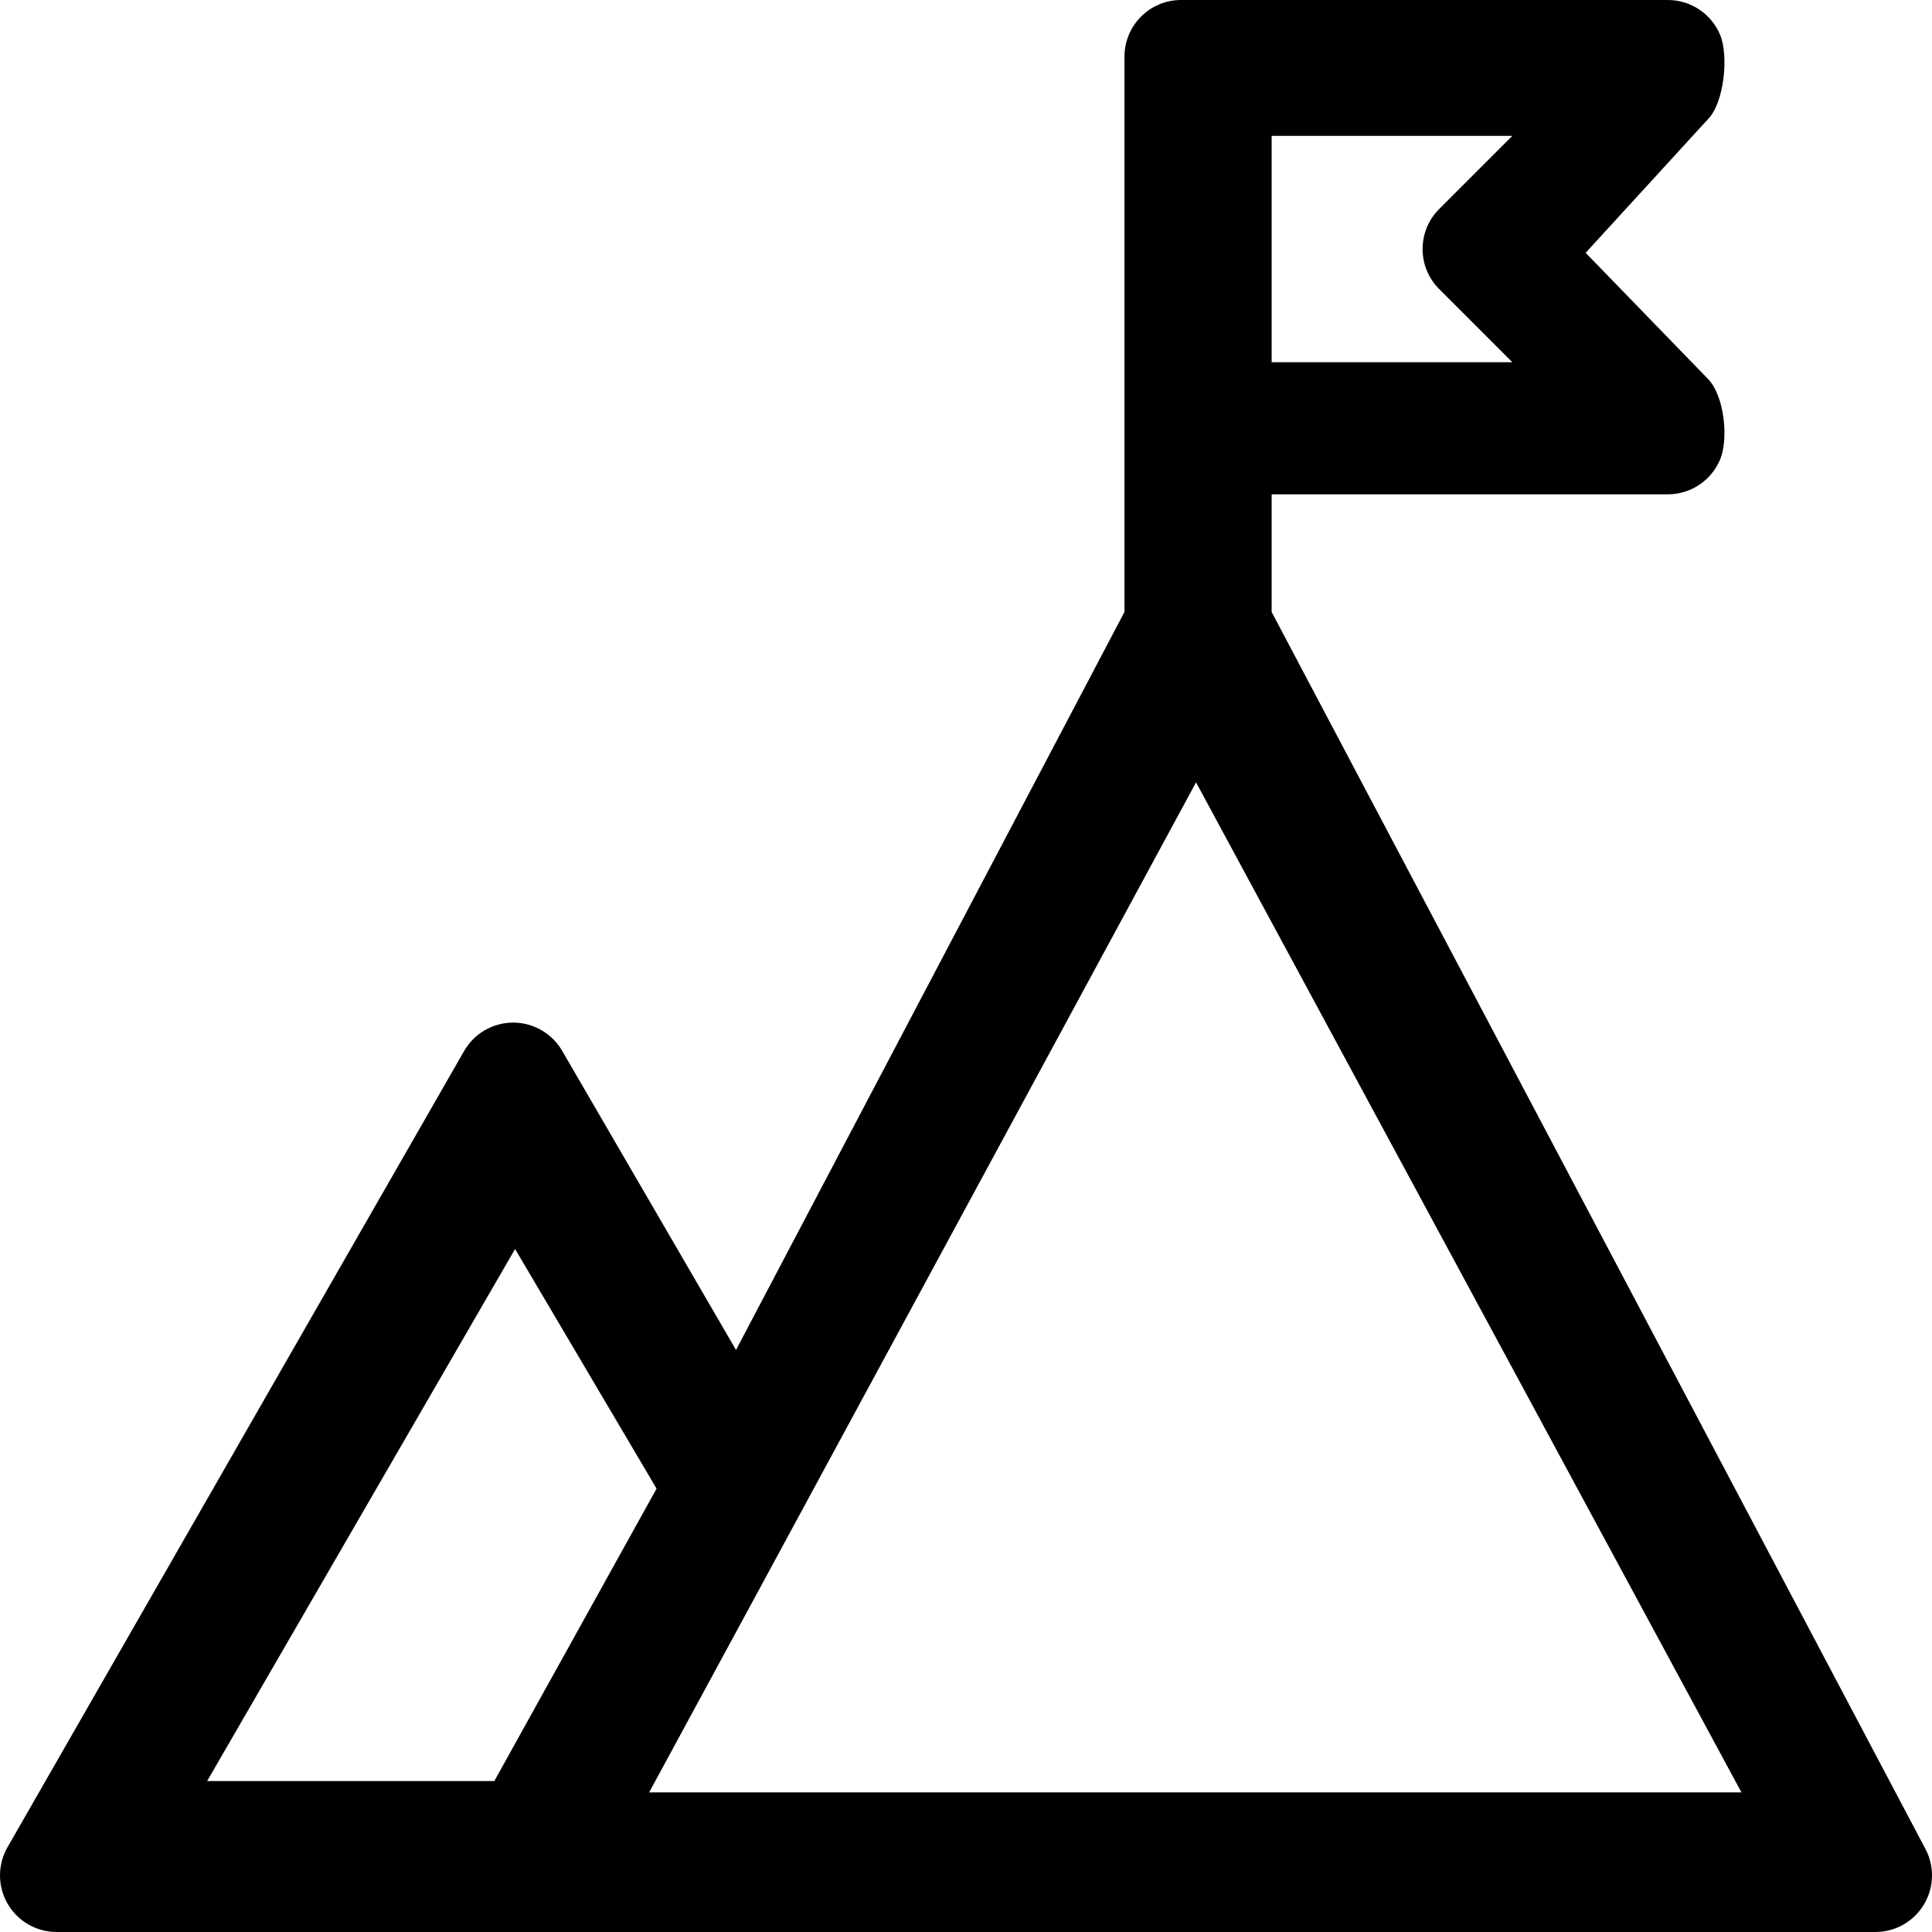
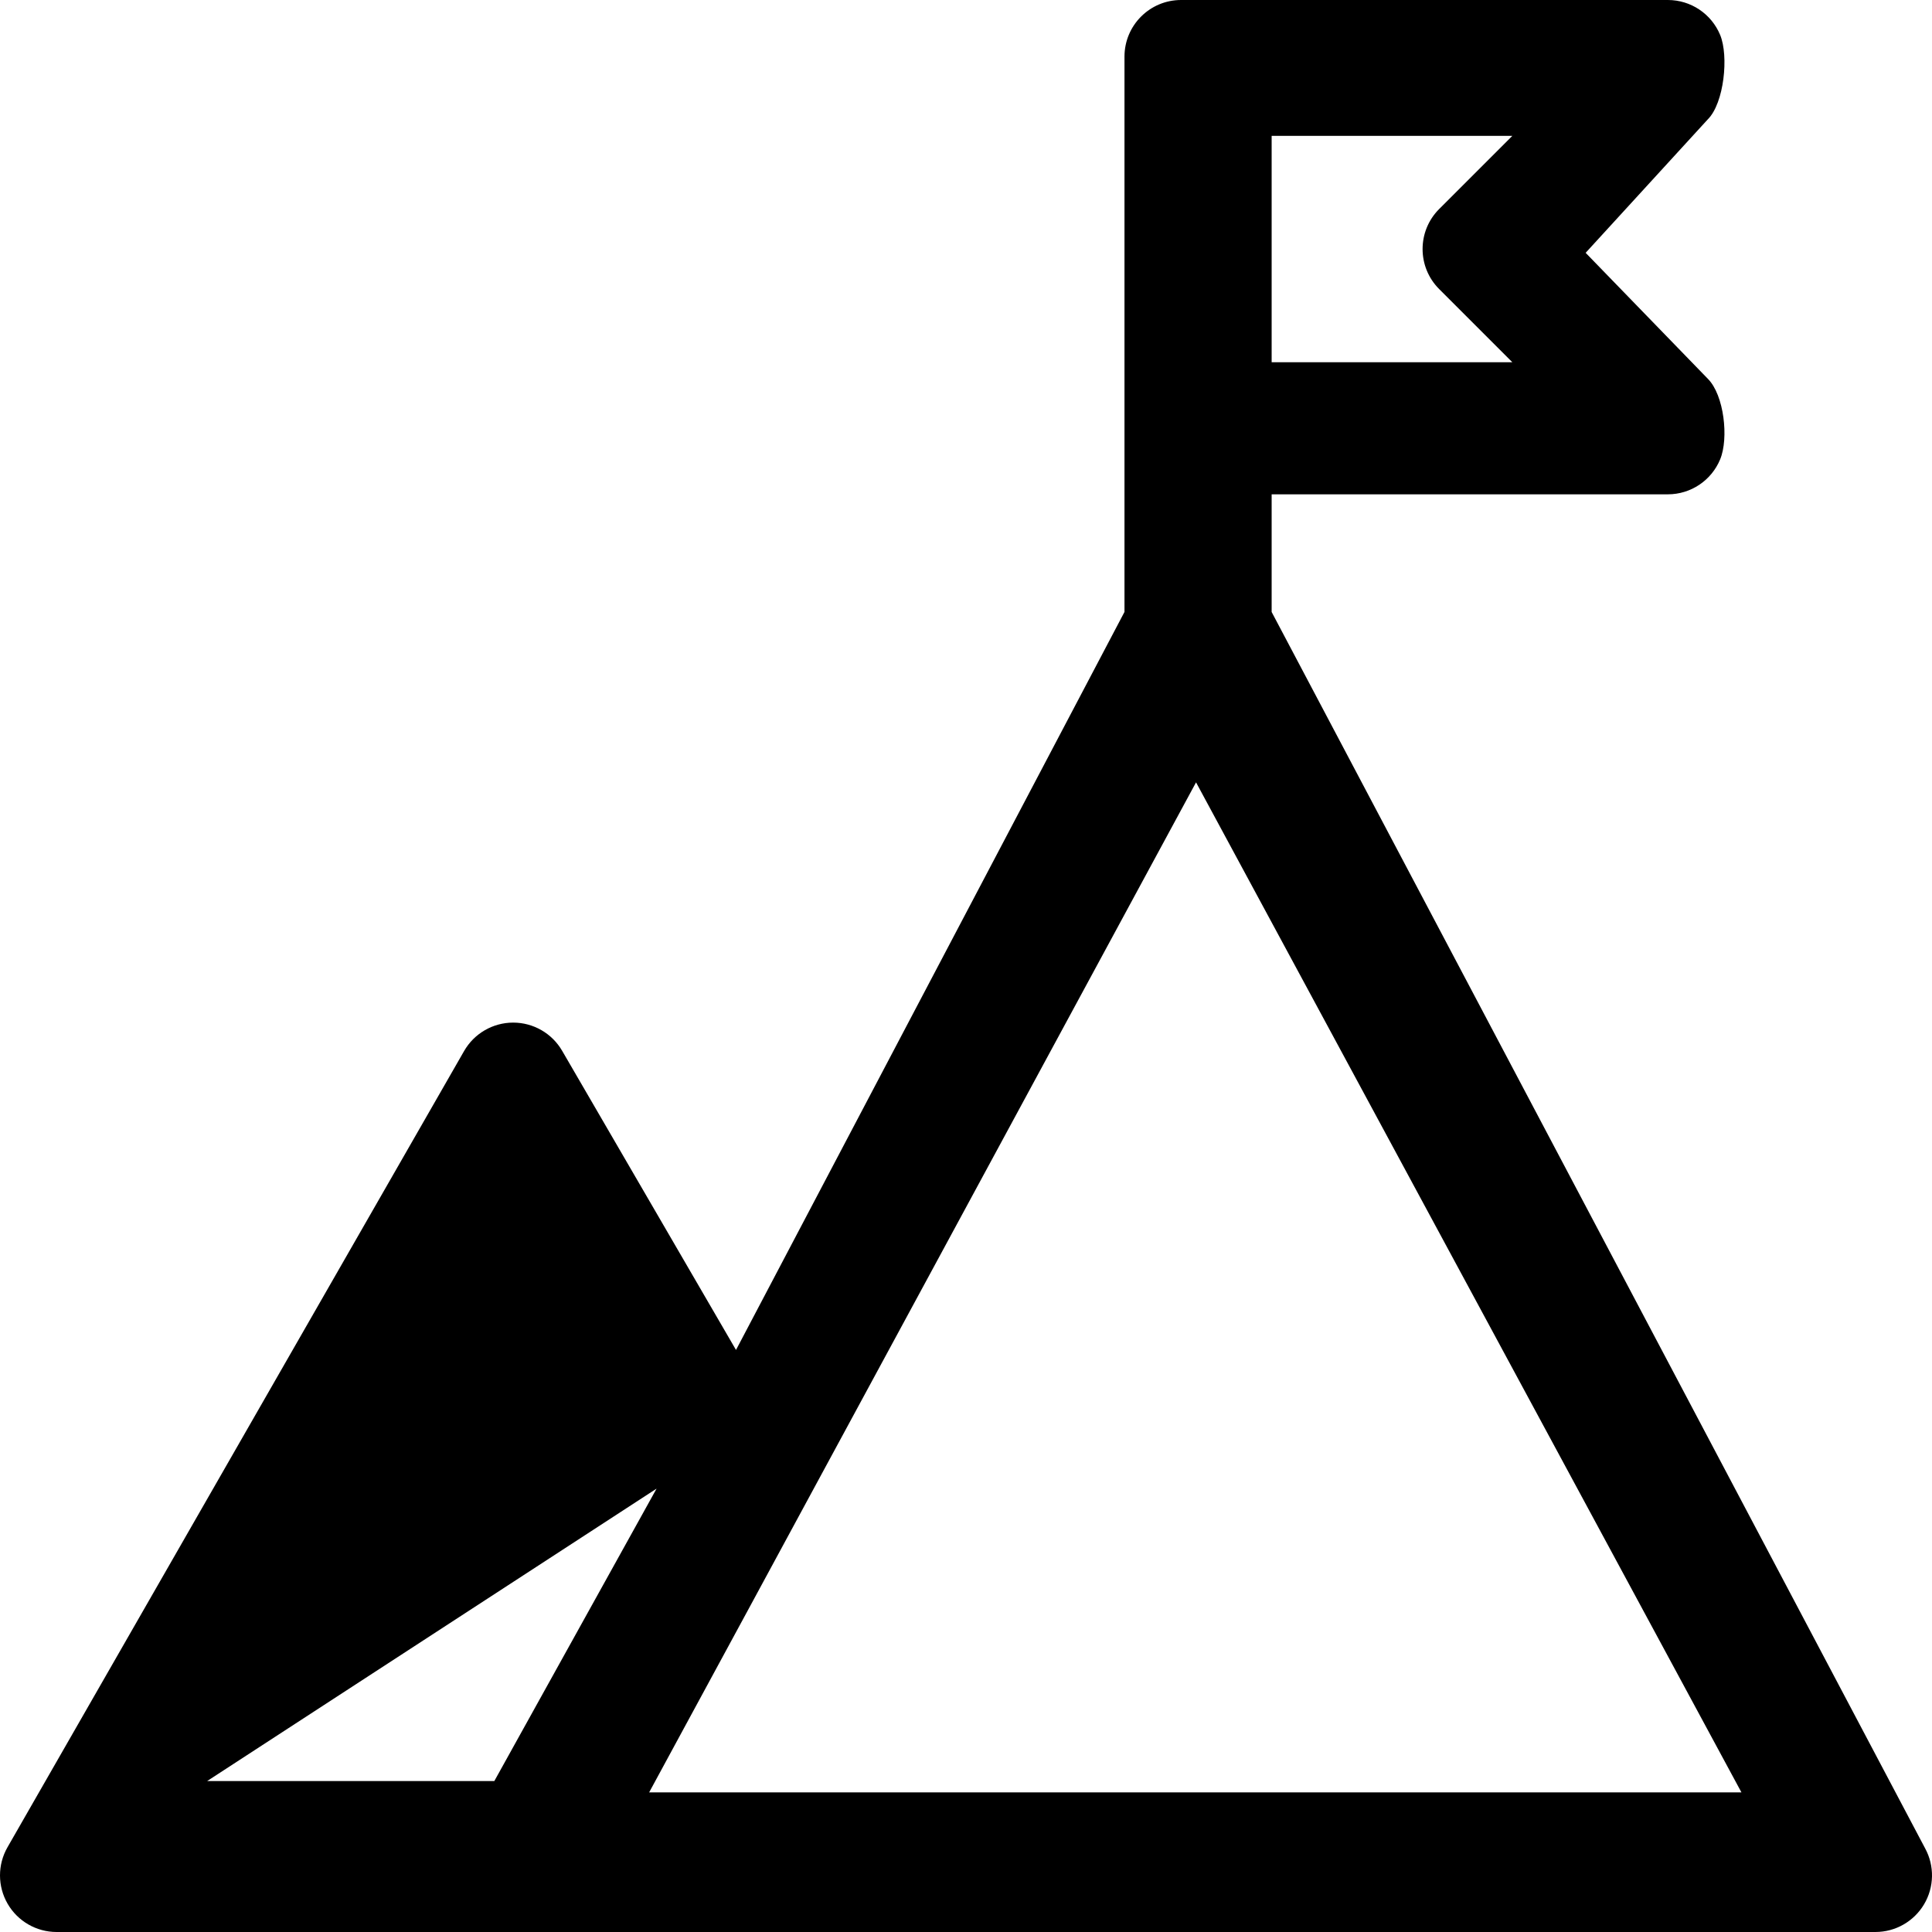
<svg xmlns="http://www.w3.org/2000/svg" id="Untitled-Page%201" viewBox="0 0 512 512" style="background-color:#ffffff00" version="1.1" xml:space="preserve" x="0px" y="0px" width="512px" height="512px">
  <g id="Layer%201">
-     <path d="M 54.893 472 L 136.5 331 L 174 394.5 L 131 472 L 54.893 472 ZM 316.963 207.331 L 461.5 475 L 172.03 475 C 180.528 459.46 316.963 207.331 316.963 207.331 ZM 337 36 L 400.787 36 L 381.394 55.394 C 375.536 61.251 375.536 70.749 381.394 76.606 L 400.787 96 L 337 96 L 337 36 ZM 510.178 489.834 L 337 162.185 L 337 131 L 442 131 C 448.067 131 453.537 127.345 455.858 121.74 C 458.179 116.135 456.896 104.683 452.606 100.393 L 420.213 67 L 452.606 31.606 C 456.896 27.316 458.179 14.864 455.858 9.259 C 453.537 3.655 448.067 0 442 0 L 313 0 C 304.716 0 298 6.716 298 15 L 298 162.167 L 195.049 357.751 L 148.969 278.463 C 146.283 273.842 141.343 271 136 271 L 135.957 271 C 130.598 271.016 125.654 273.889 122.988 278.538 L 1.988 489.538 C -0.674 494.18 -0.661 499.889 2.021 504.519 C 4.703 509.149 9.649 512 15 512 L 497 512 C 502.291 512 507.19 509.213 509.894 504.665 C 512.598 500.117 512.706 494.482 510.178 489.834 Z" fill="#000000" />
+     <path d="M 54.893 472 L 174 394.5 L 131 472 L 54.893 472 ZM 316.963 207.331 L 461.5 475 L 172.03 475 C 180.528 459.46 316.963 207.331 316.963 207.331 ZM 337 36 L 400.787 36 L 381.394 55.394 C 375.536 61.251 375.536 70.749 381.394 76.606 L 400.787 96 L 337 96 L 337 36 ZM 510.178 489.834 L 337 162.185 L 337 131 L 442 131 C 448.067 131 453.537 127.345 455.858 121.74 C 458.179 116.135 456.896 104.683 452.606 100.393 L 420.213 67 L 452.606 31.606 C 456.896 27.316 458.179 14.864 455.858 9.259 C 453.537 3.655 448.067 0 442 0 L 313 0 C 304.716 0 298 6.716 298 15 L 298 162.167 L 195.049 357.751 L 148.969 278.463 C 146.283 273.842 141.343 271 136 271 L 135.957 271 C 130.598 271.016 125.654 273.889 122.988 278.538 L 1.988 489.538 C -0.674 494.18 -0.661 499.889 2.021 504.519 C 4.703 509.149 9.649 512 15 512 L 497 512 C 502.291 512 507.19 509.213 509.894 504.665 C 512.598 500.117 512.706 494.482 510.178 489.834 Z" fill="#000000" />
  </g>
</svg>